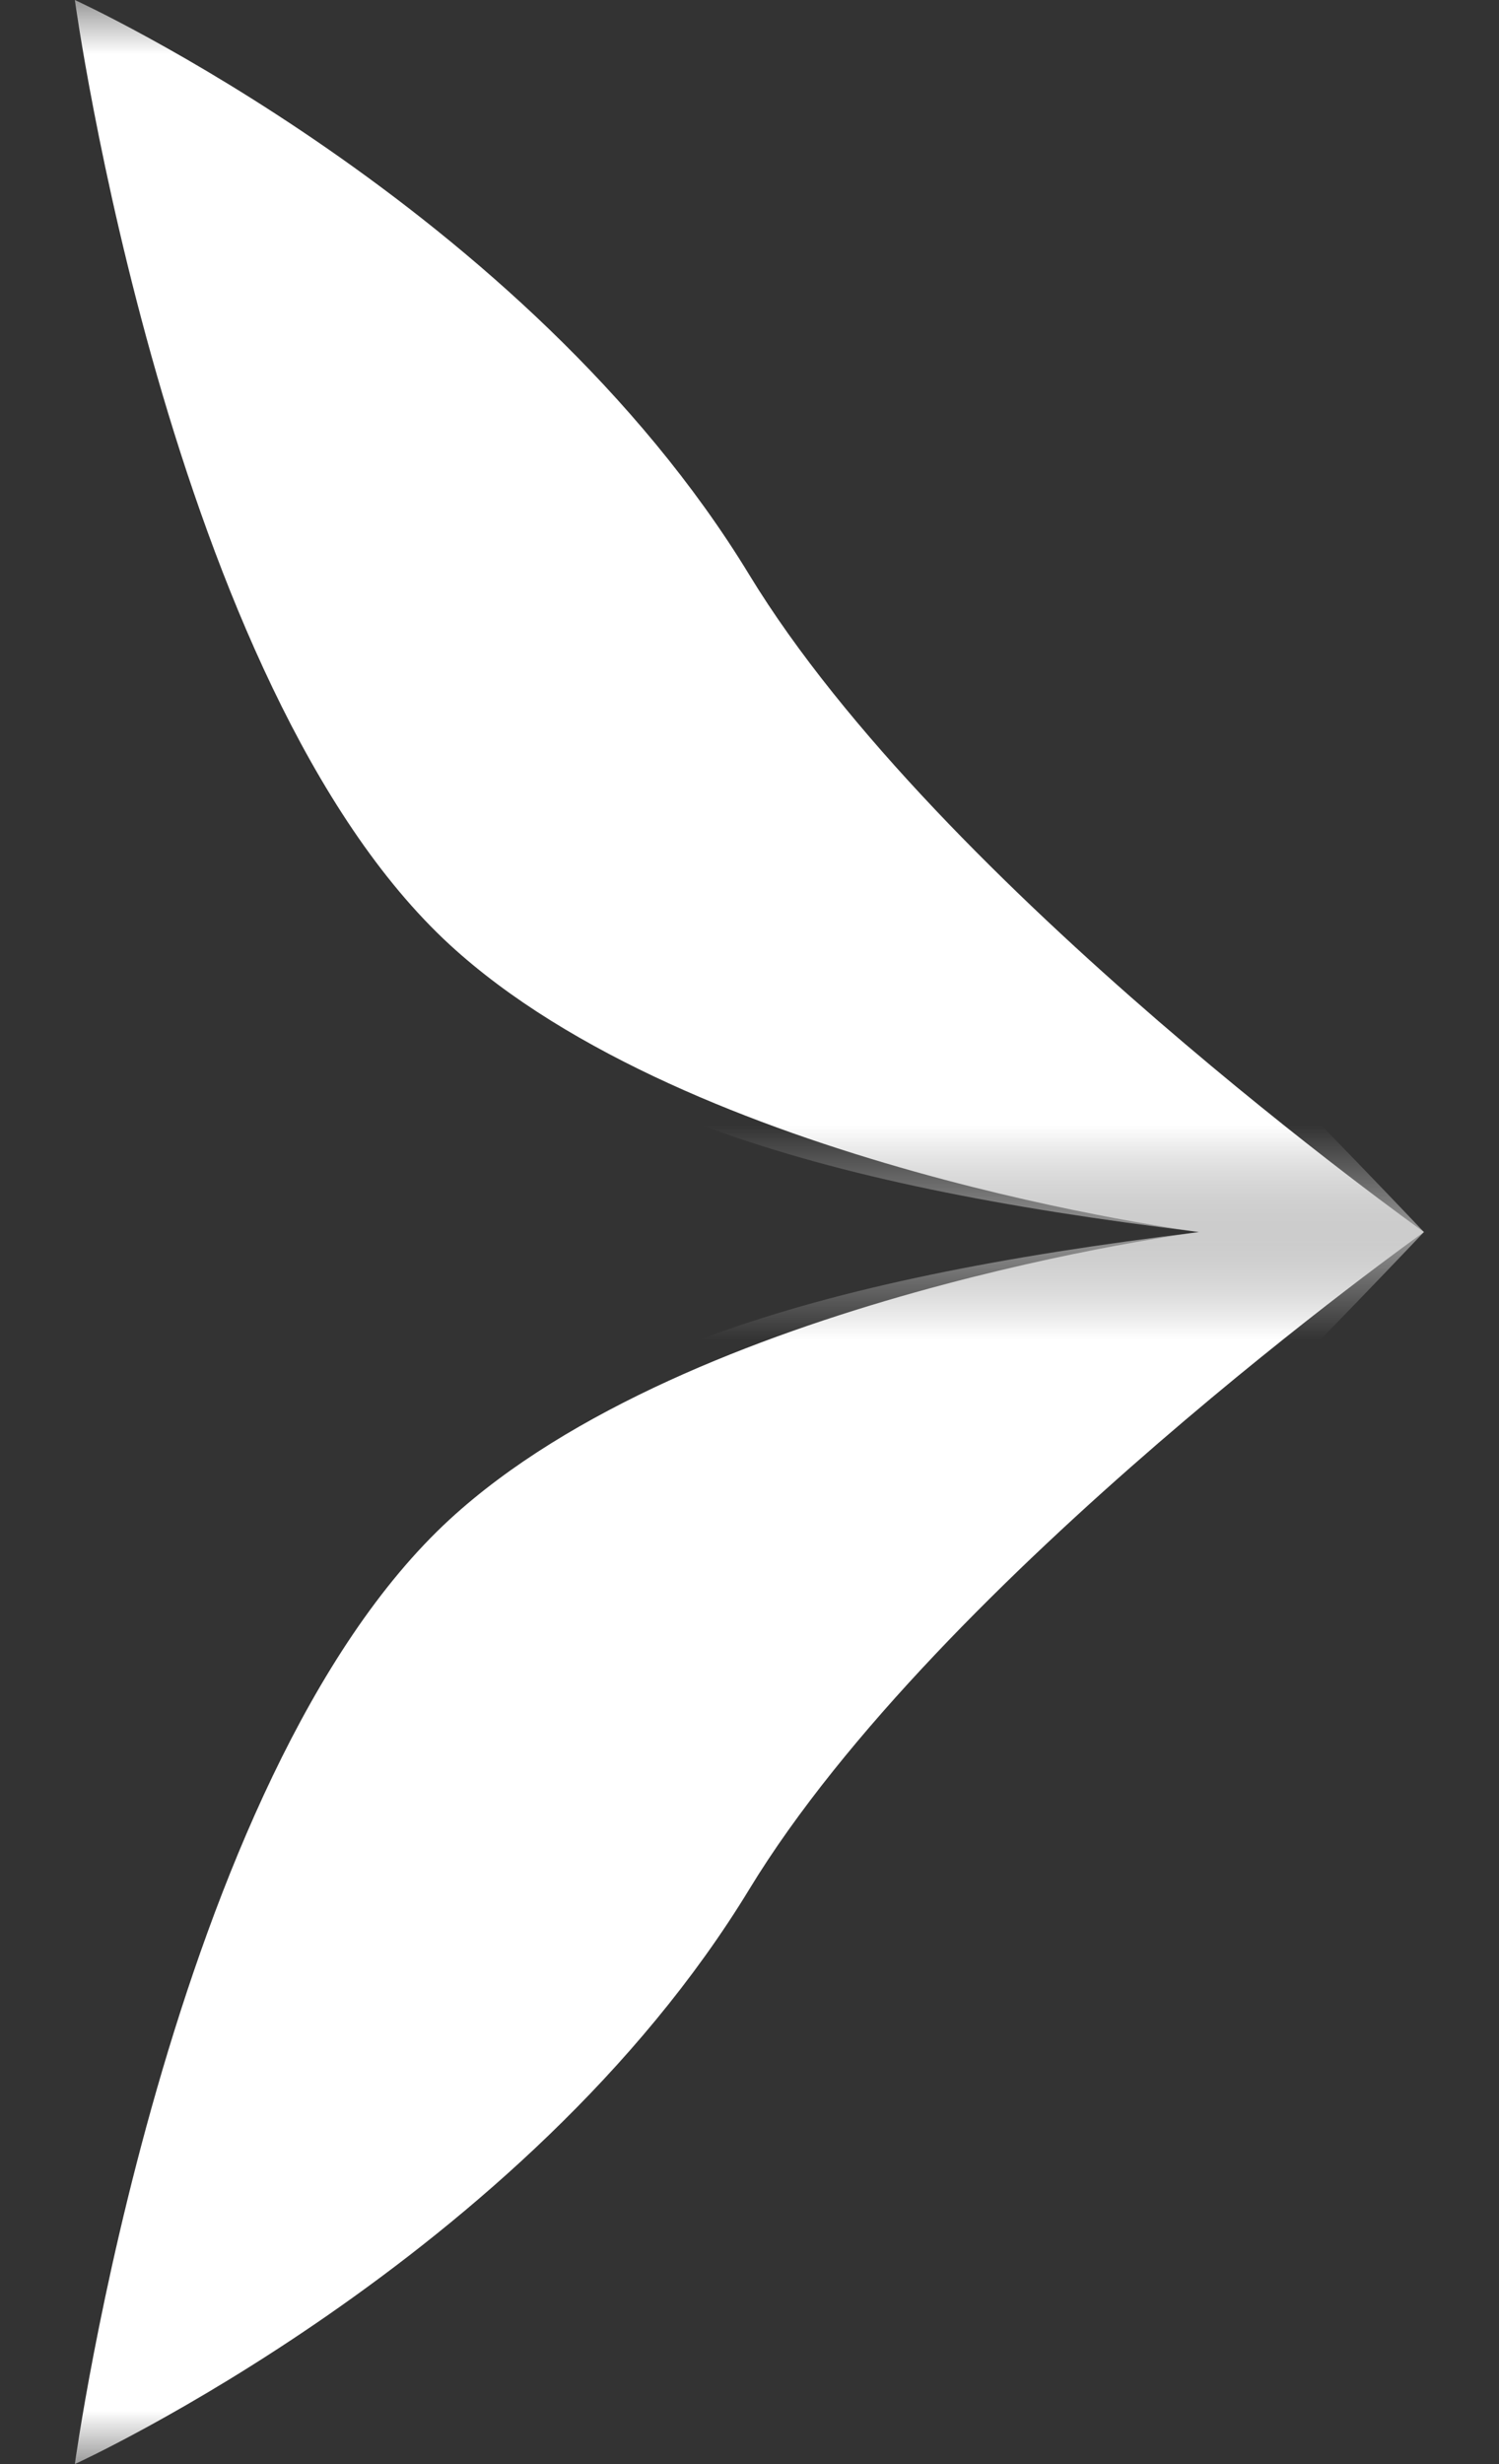
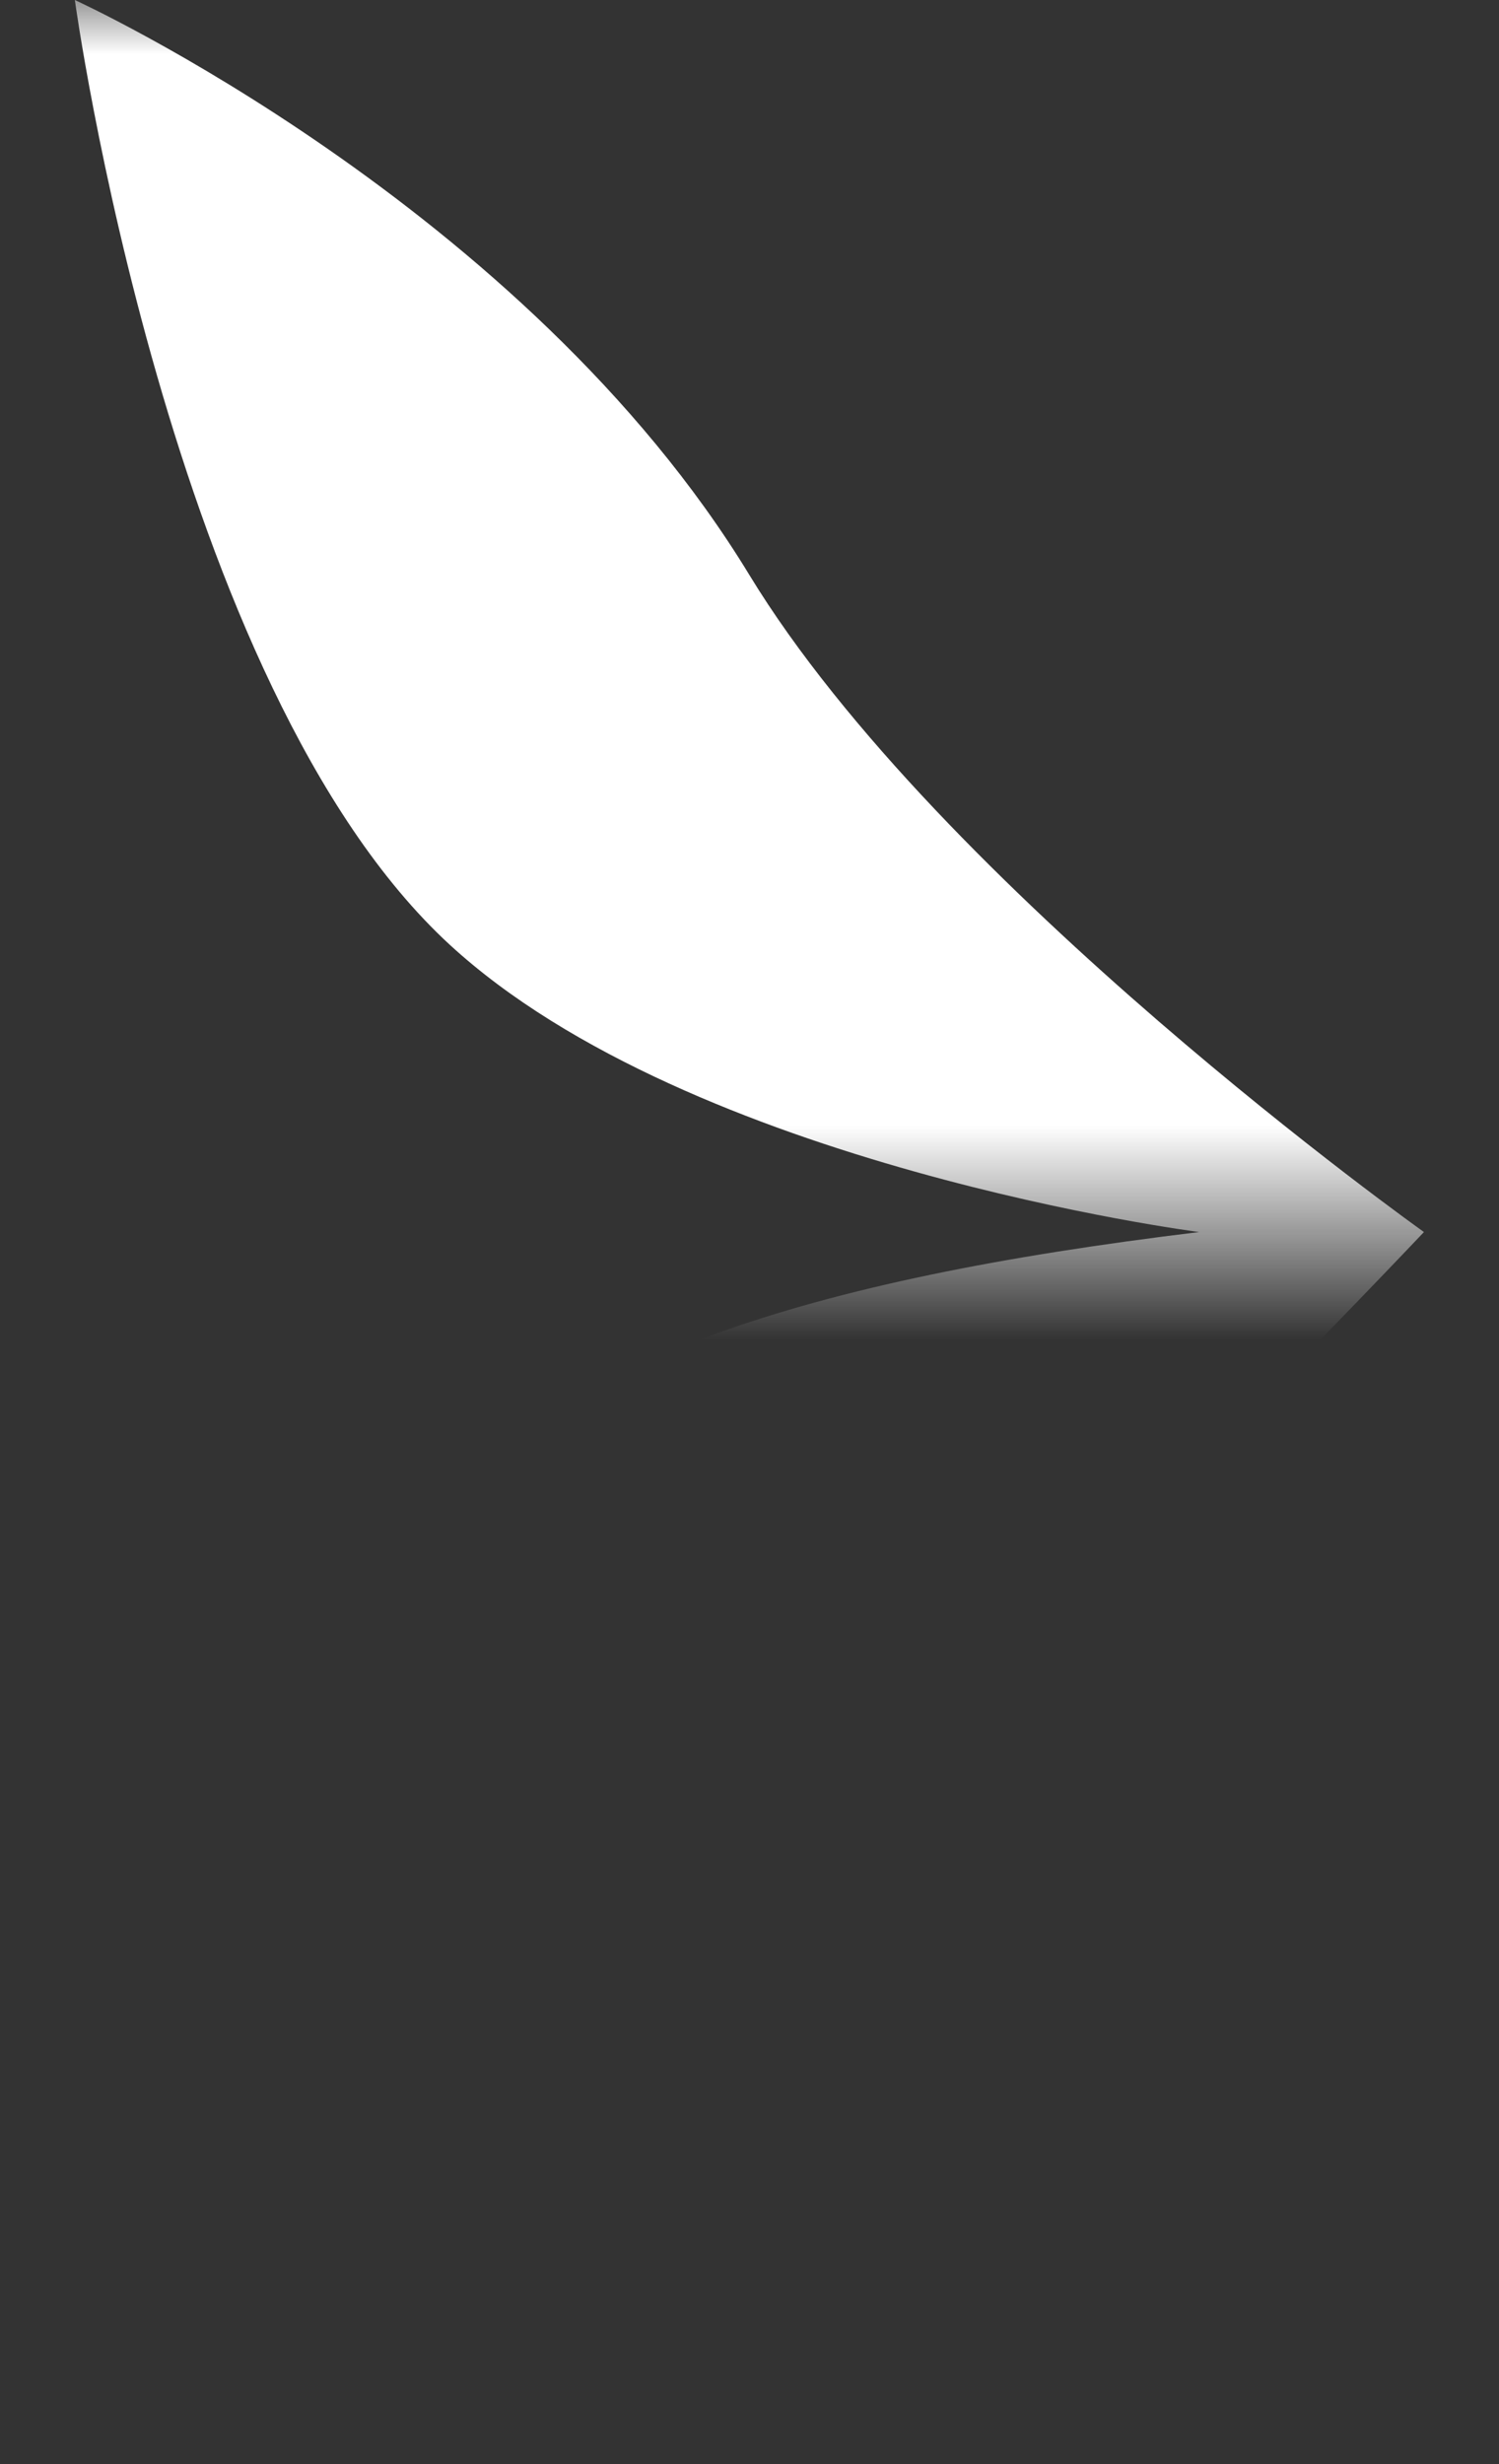
<svg xmlns="http://www.w3.org/2000/svg" width="14" height="23" viewBox="0 0 14 23" fill="none">
  <rect x="0" y="0" width="14" height="23" fill="#333333" stroke="none" />
  <mask id="mask0_6618_5311" style="mask-type:alpha" maskUnits="userSpaceOnUse" x="0" y="0" width="14" height="12">
    <rect x="1.00536e-06" y="11.5" width="11.5" height="14" transform="rotate(-90 1.00536e-06 11.5)" fill="#D9D9D9" />
  </mask>
  <g mask="url(#mask0_6618_5311)">
    <path d="M11.199 11.5C3.817 12.397 2.212 14.42 0.699 22.39C0.699 22.39 4.642 19.645 6.999 17.633C9.595 15.417 13.299 11.5 13.299 11.5C13.299 11.5 8.776 8.285 6.999 5.367C4.899 1.917 0.699 -0 0.699 -0C0.699 -0 1.577 6.403 4.199 8.817C6.453 10.891 11.199 11.5 11.199 11.5Z" fill="white" />
  </g>
  <mask id="mask1_6618_5311" style="mask-type:alpha" maskUnits="userSpaceOnUse" x="0" y="11" width="14" height="12">
    <rect width="11.5" height="14" transform="matrix(4.37114e-08 1 1 -4.37114e-08 1.00536e-06 11.5)" fill="#D9D9D9" />
  </mask>
  <g mask="url(#mask1_6618_5311)">
-     <path d="M11.199 11.5C3.817 10.603 2.212 8.58 0.699 0.61C0.699 0.61 4.642 3.354 6.999 5.367C9.595 7.583 13.299 11.5 13.299 11.5C13.299 11.5 8.776 14.715 6.999 17.633C4.899 21.083 0.699 23 0.699 23C0.699 23 1.577 16.597 4.199 14.183C6.453 12.109 11.199 11.5 11.199 11.5Z" fill="white" />
-   </g>
+     </g>
</svg>